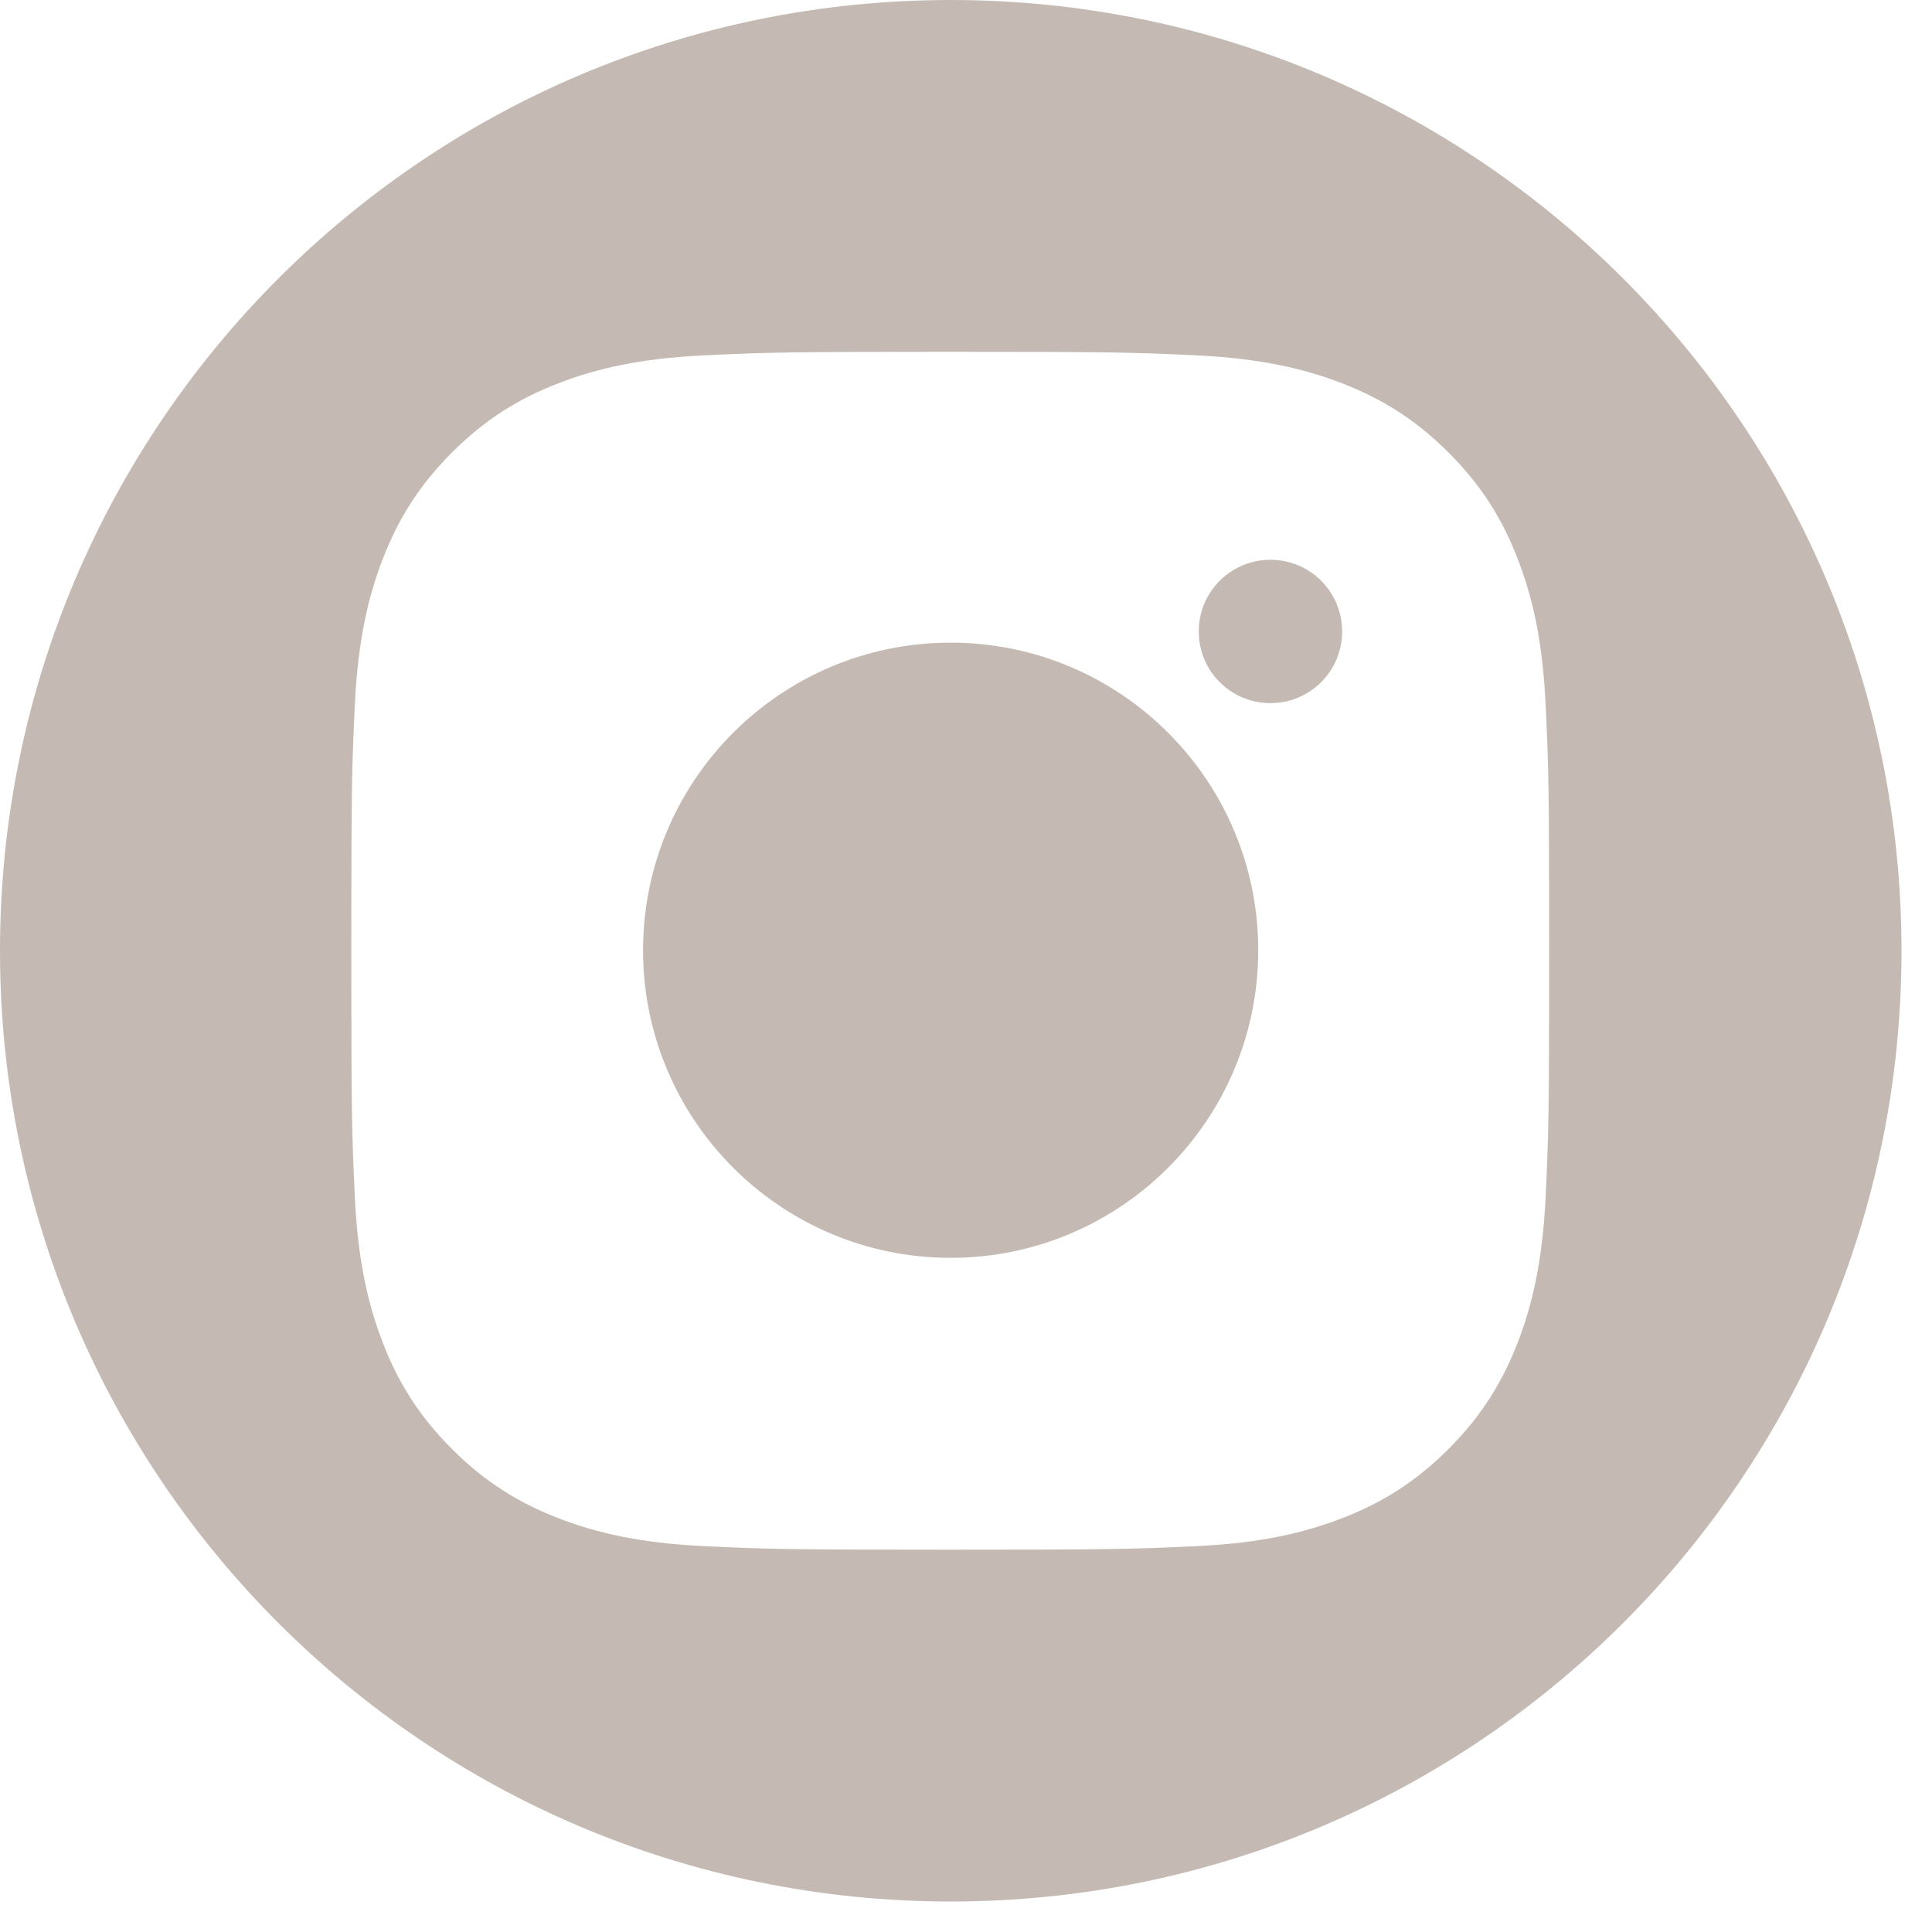
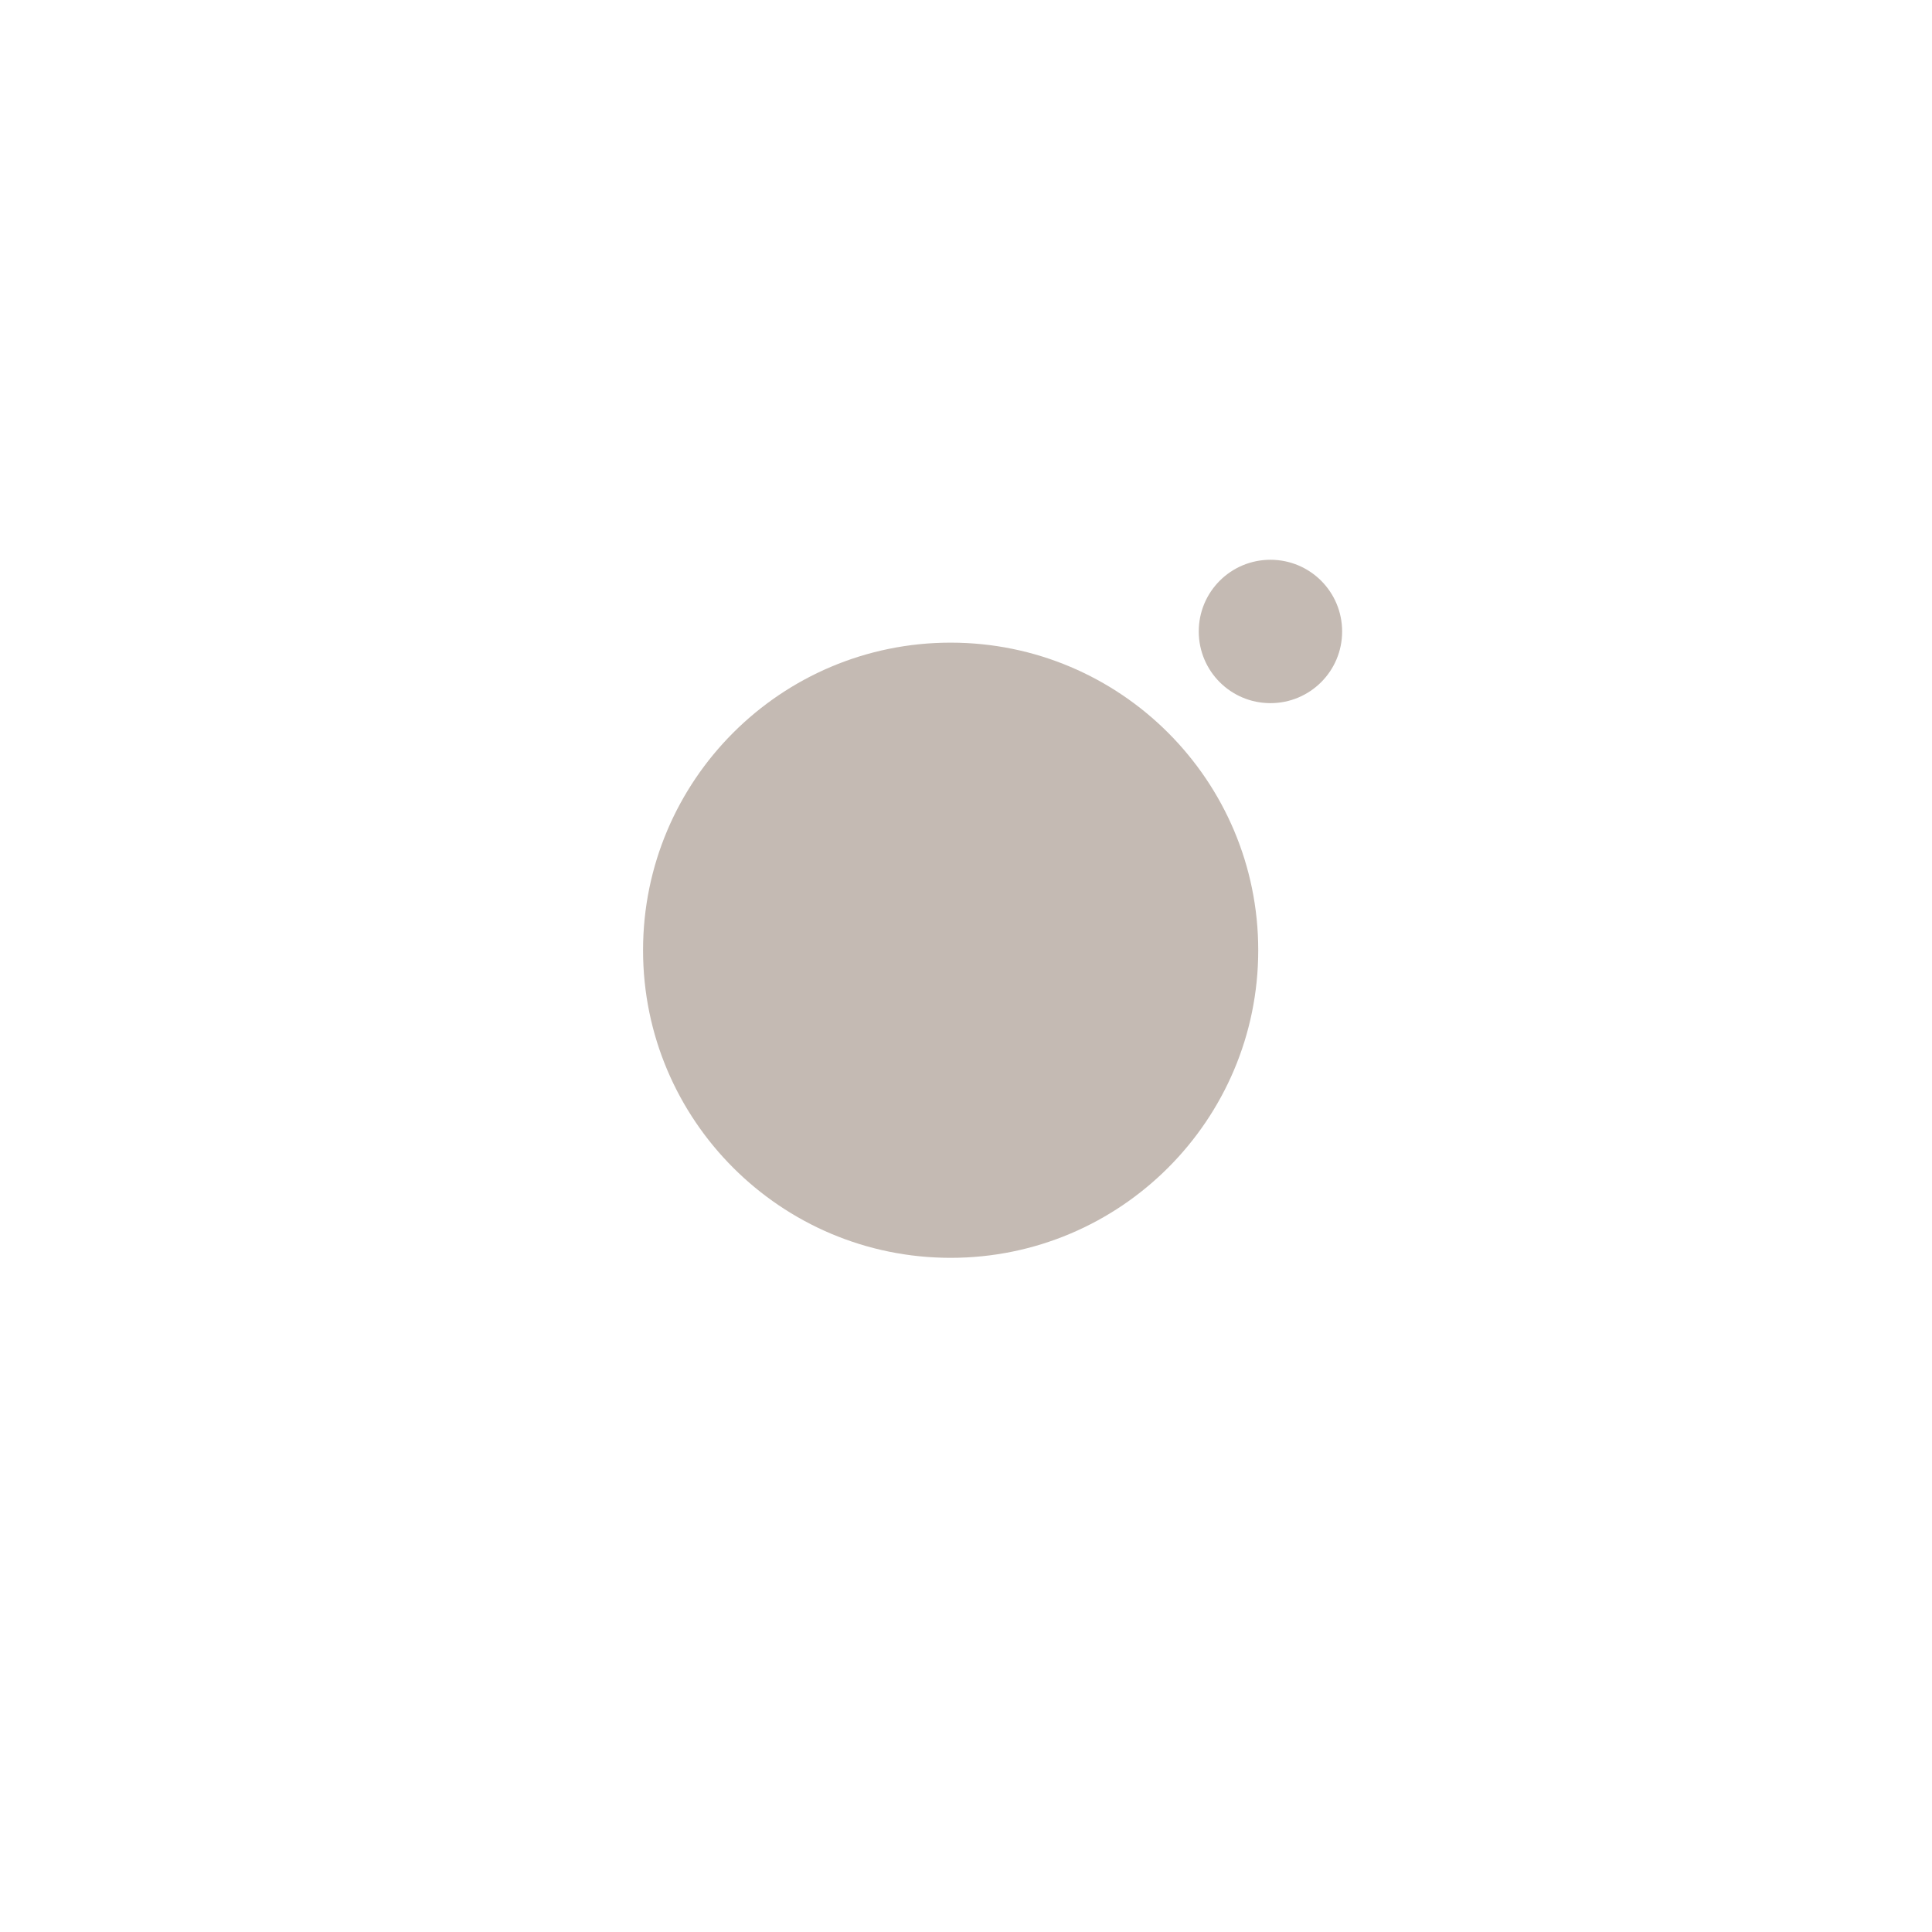
<svg xmlns="http://www.w3.org/2000/svg" width="38" height="38" viewBox="0 0 38 38" fill="none">
  <g style="mix-blend-mode:multiply" opacity="0.3">
-     <path d="M18.7 0C8.37 0 0 8.37 0 18.7C0 29.03 8.37 37.4 18.7 37.4C29.03 37.4 37.4 29.03 37.4 18.7C37.4 8.37 29.03 0 18.7 0ZM30.4 23.55C30.34 24.8 30.14 25.66 29.85 26.41C29.55 27.18 29.15 27.84 28.49 28.5C27.84 29.15 27.18 29.56 26.4 29.86C25.65 30.15 24.8 30.35 23.54 30.41C22.28 30.47 21.88 30.48 18.69 30.48C15.5 30.48 15.09 30.47 13.84 30.41C12.59 30.35 11.73 30.15 10.98 29.86C10.21 29.56 9.55 29.16 8.89 28.5C8.24 27.85 7.83 27.19 7.53 26.41C7.24 25.66 7.04 24.81 6.98 23.55C6.92 22.29 6.91 21.89 6.91 18.7C6.91 15.51 6.92 15.1 6.98 13.85C7.04 12.6 7.24 11.74 7.53 10.99C7.83 10.22 8.23 9.56 8.89 8.9C9.54 8.25 10.2 7.84 10.98 7.54C11.73 7.25 12.58 7.05 13.84 6.99C15.1 6.93 15.5 6.92 18.69 6.92C21.88 6.92 22.29 6.93 23.54 6.99C24.79 7.05 25.65 7.25 26.4 7.54C27.17 7.84 27.83 8.24 28.49 8.9C29.14 9.55 29.55 10.21 29.85 10.99C30.14 11.74 30.34 12.59 30.4 13.85C30.46 15.11 30.47 15.51 30.47 18.7C30.47 21.89 30.46 22.3 30.4 23.55Z" fill="#3A1901" />
    <path d="M18.698 24.74C15.358 24.74 12.648 22.03 12.648 18.69C12.648 15.35 15.358 12.64 18.698 12.64C22.038 12.64 24.748 15.35 24.748 18.69C24.748 22.03 22.038 24.74 18.698 24.74ZM24.988 13.83C24.208 13.83 23.578 13.2 23.578 12.42C23.578 11.64 24.208 11.01 24.988 11.01C25.768 11.01 26.398 11.64 26.398 12.42C26.398 13.2 25.768 13.83 24.988 13.83Z" fill="#3A1901" />
-     <path d="M18.701 22.619C20.866 22.619 22.621 20.864 22.621 18.699C22.621 16.534 20.866 14.779 18.701 14.779C16.536 14.779 14.781 16.534 14.781 18.699C14.781 20.864 16.536 22.619 18.701 22.619Z" fill="#3A1901" />
  </g>
</svg>